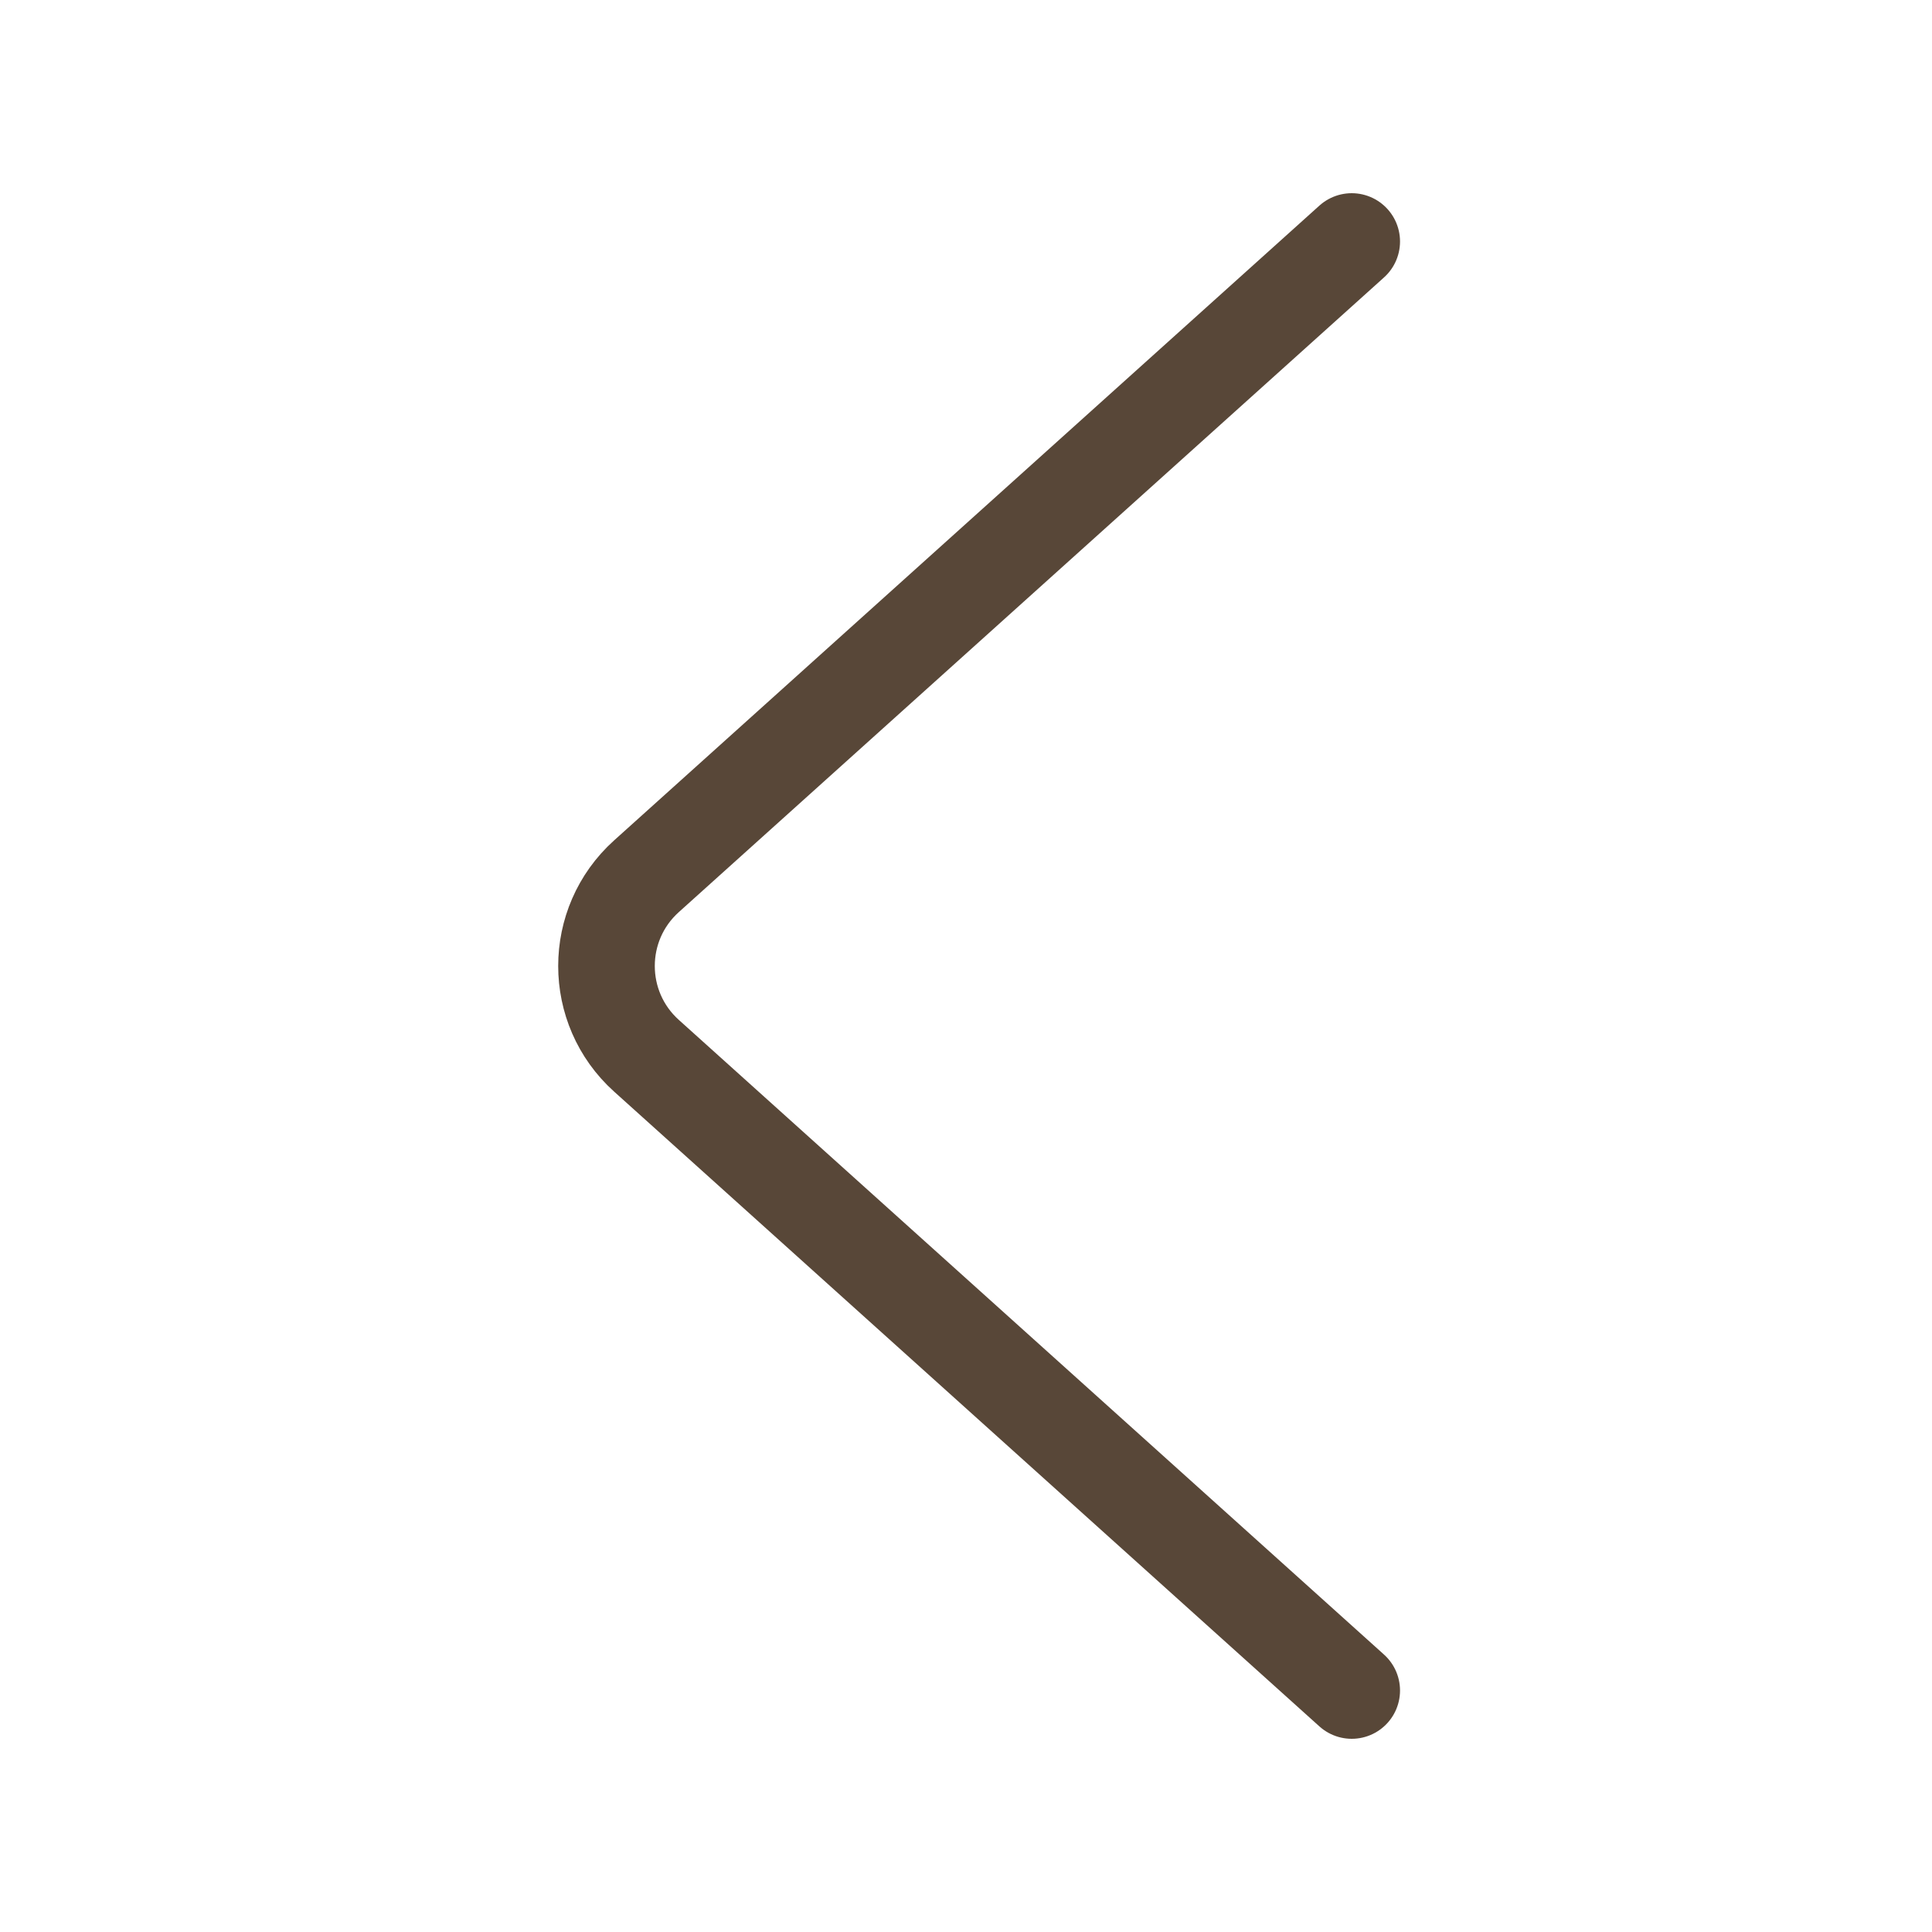
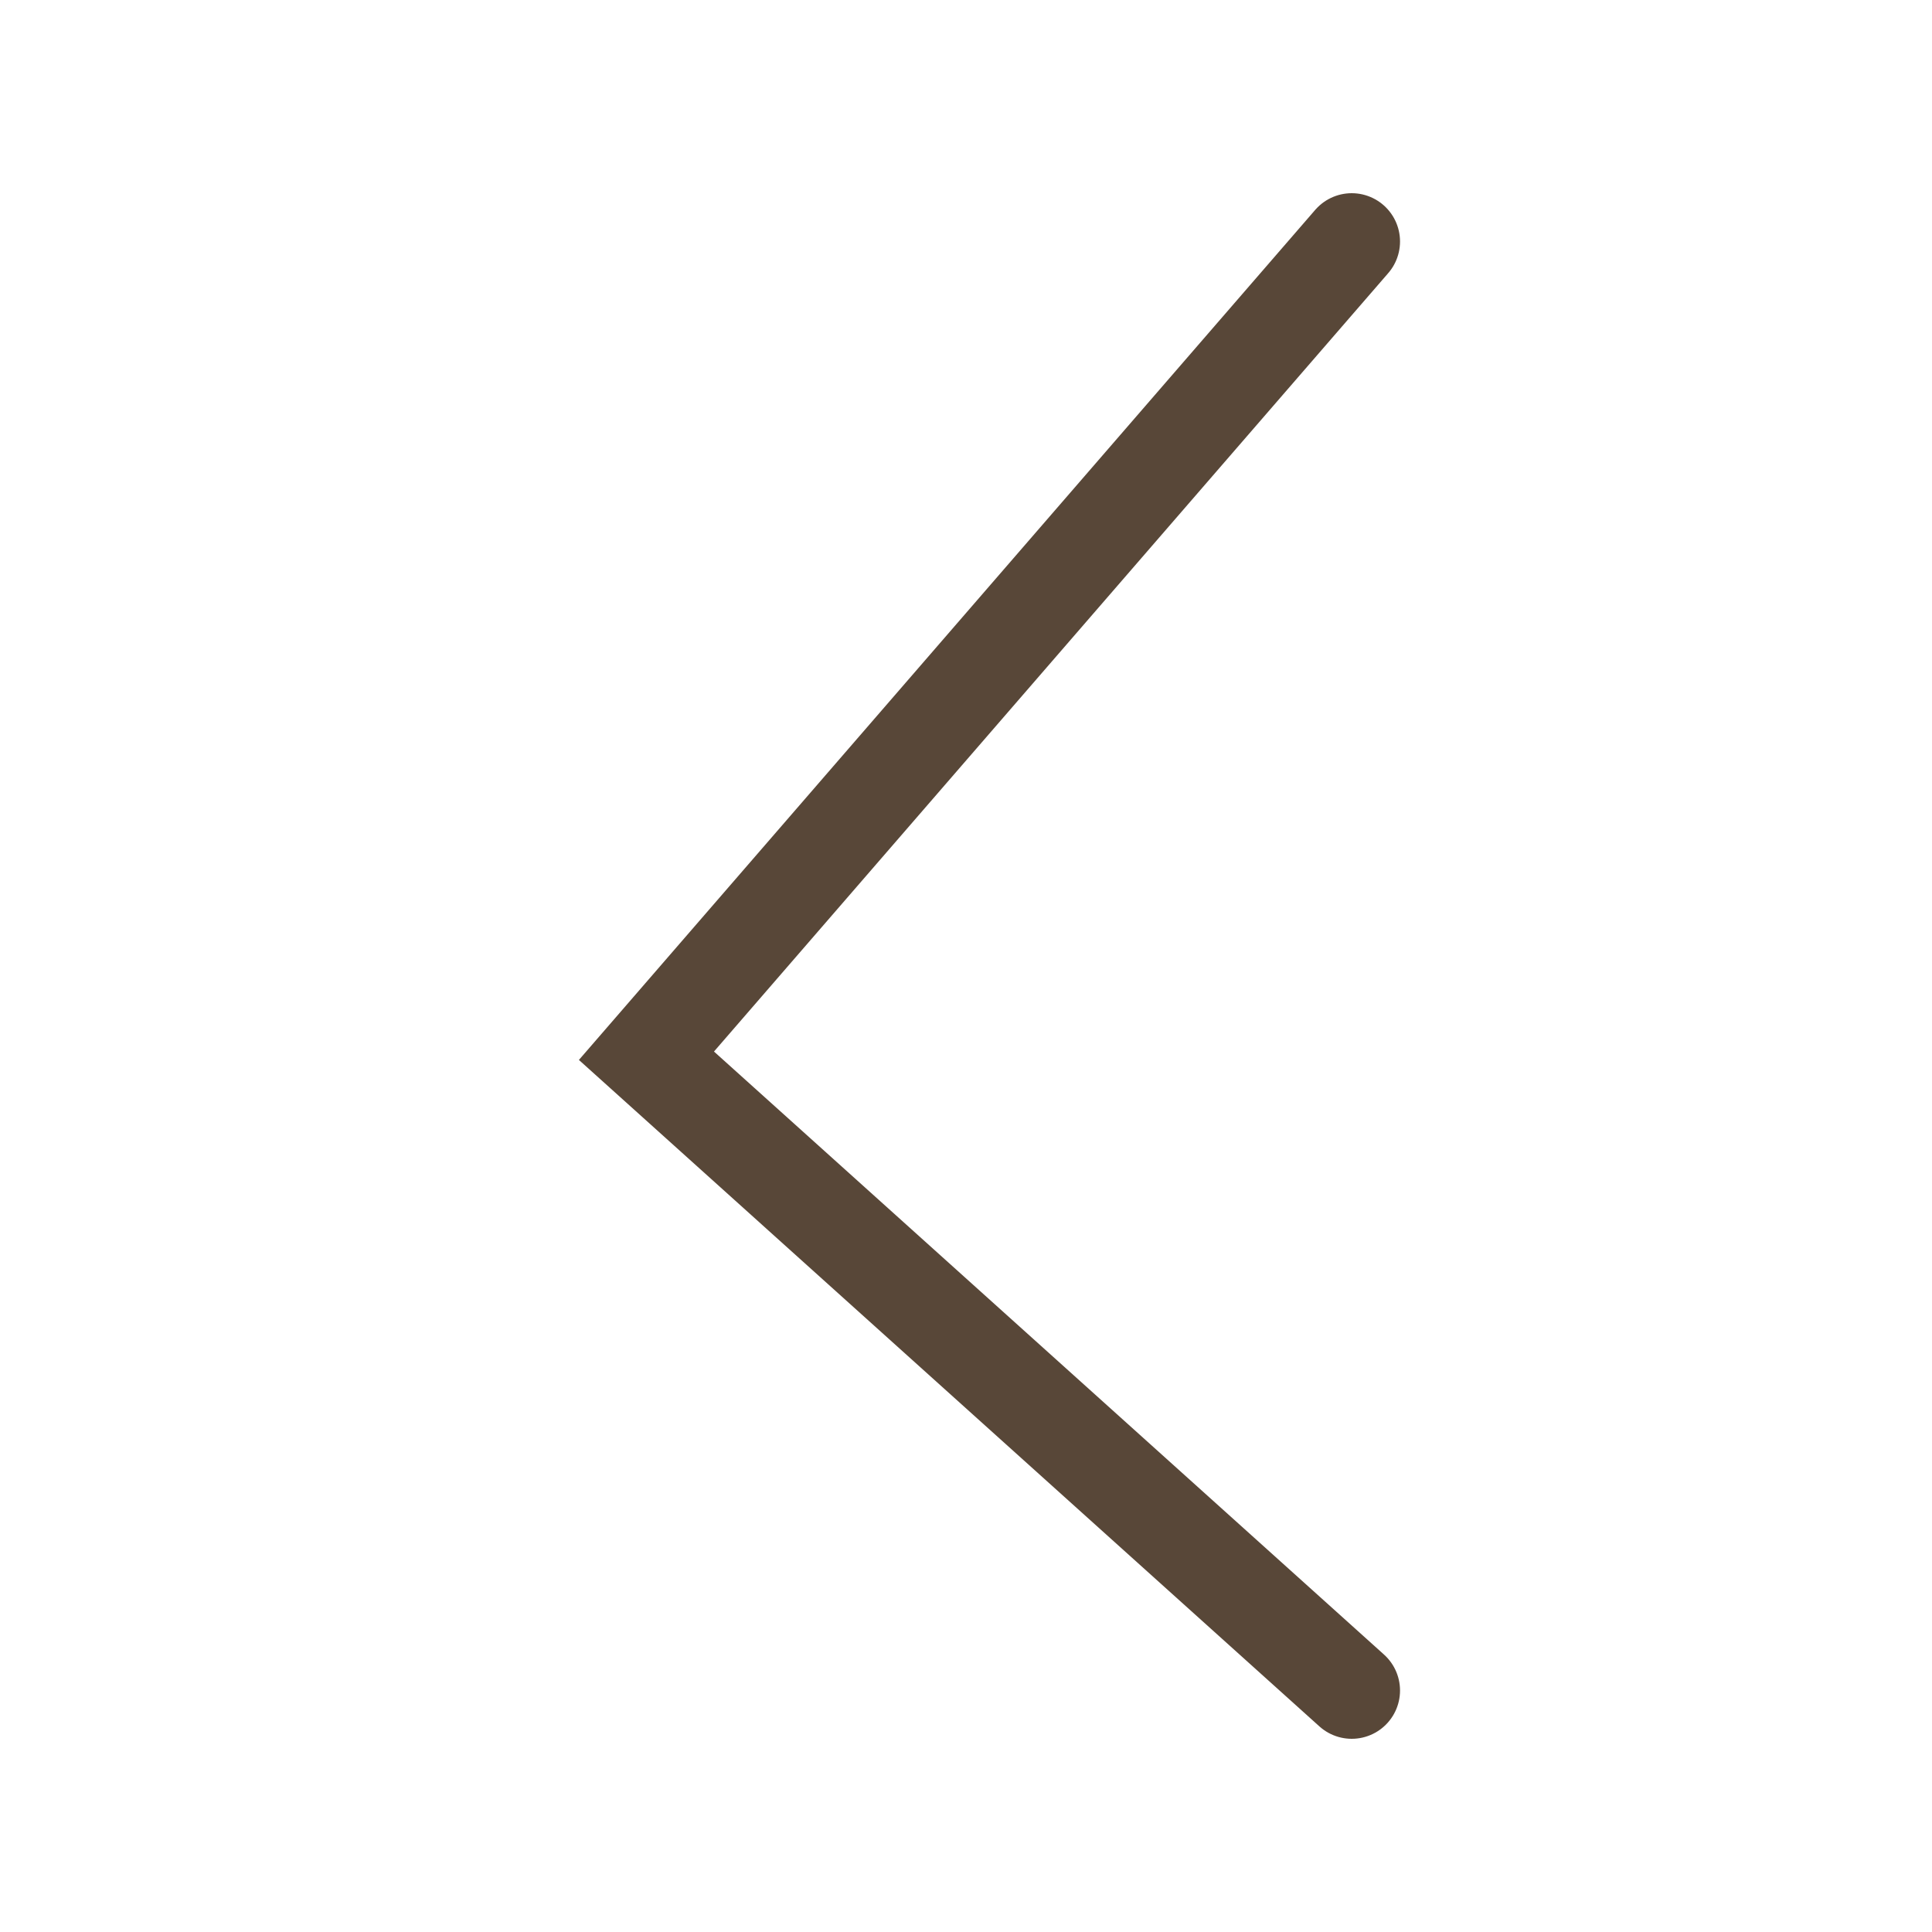
<svg xmlns="http://www.w3.org/2000/svg" width="40" height="40" viewBox="0 0 40 40" fill="none">
-   <path d="M27.986 35L13.384 21.858C12.281 20.865 12.281 19.135 13.384 18.142L27.986 5" stroke="#584738" stroke-width="2" stroke-linecap="round" />
+   <path d="M27.986 35L13.384 21.858L27.986 5" stroke="#584738" stroke-width="2" stroke-linecap="round" />
</svg>